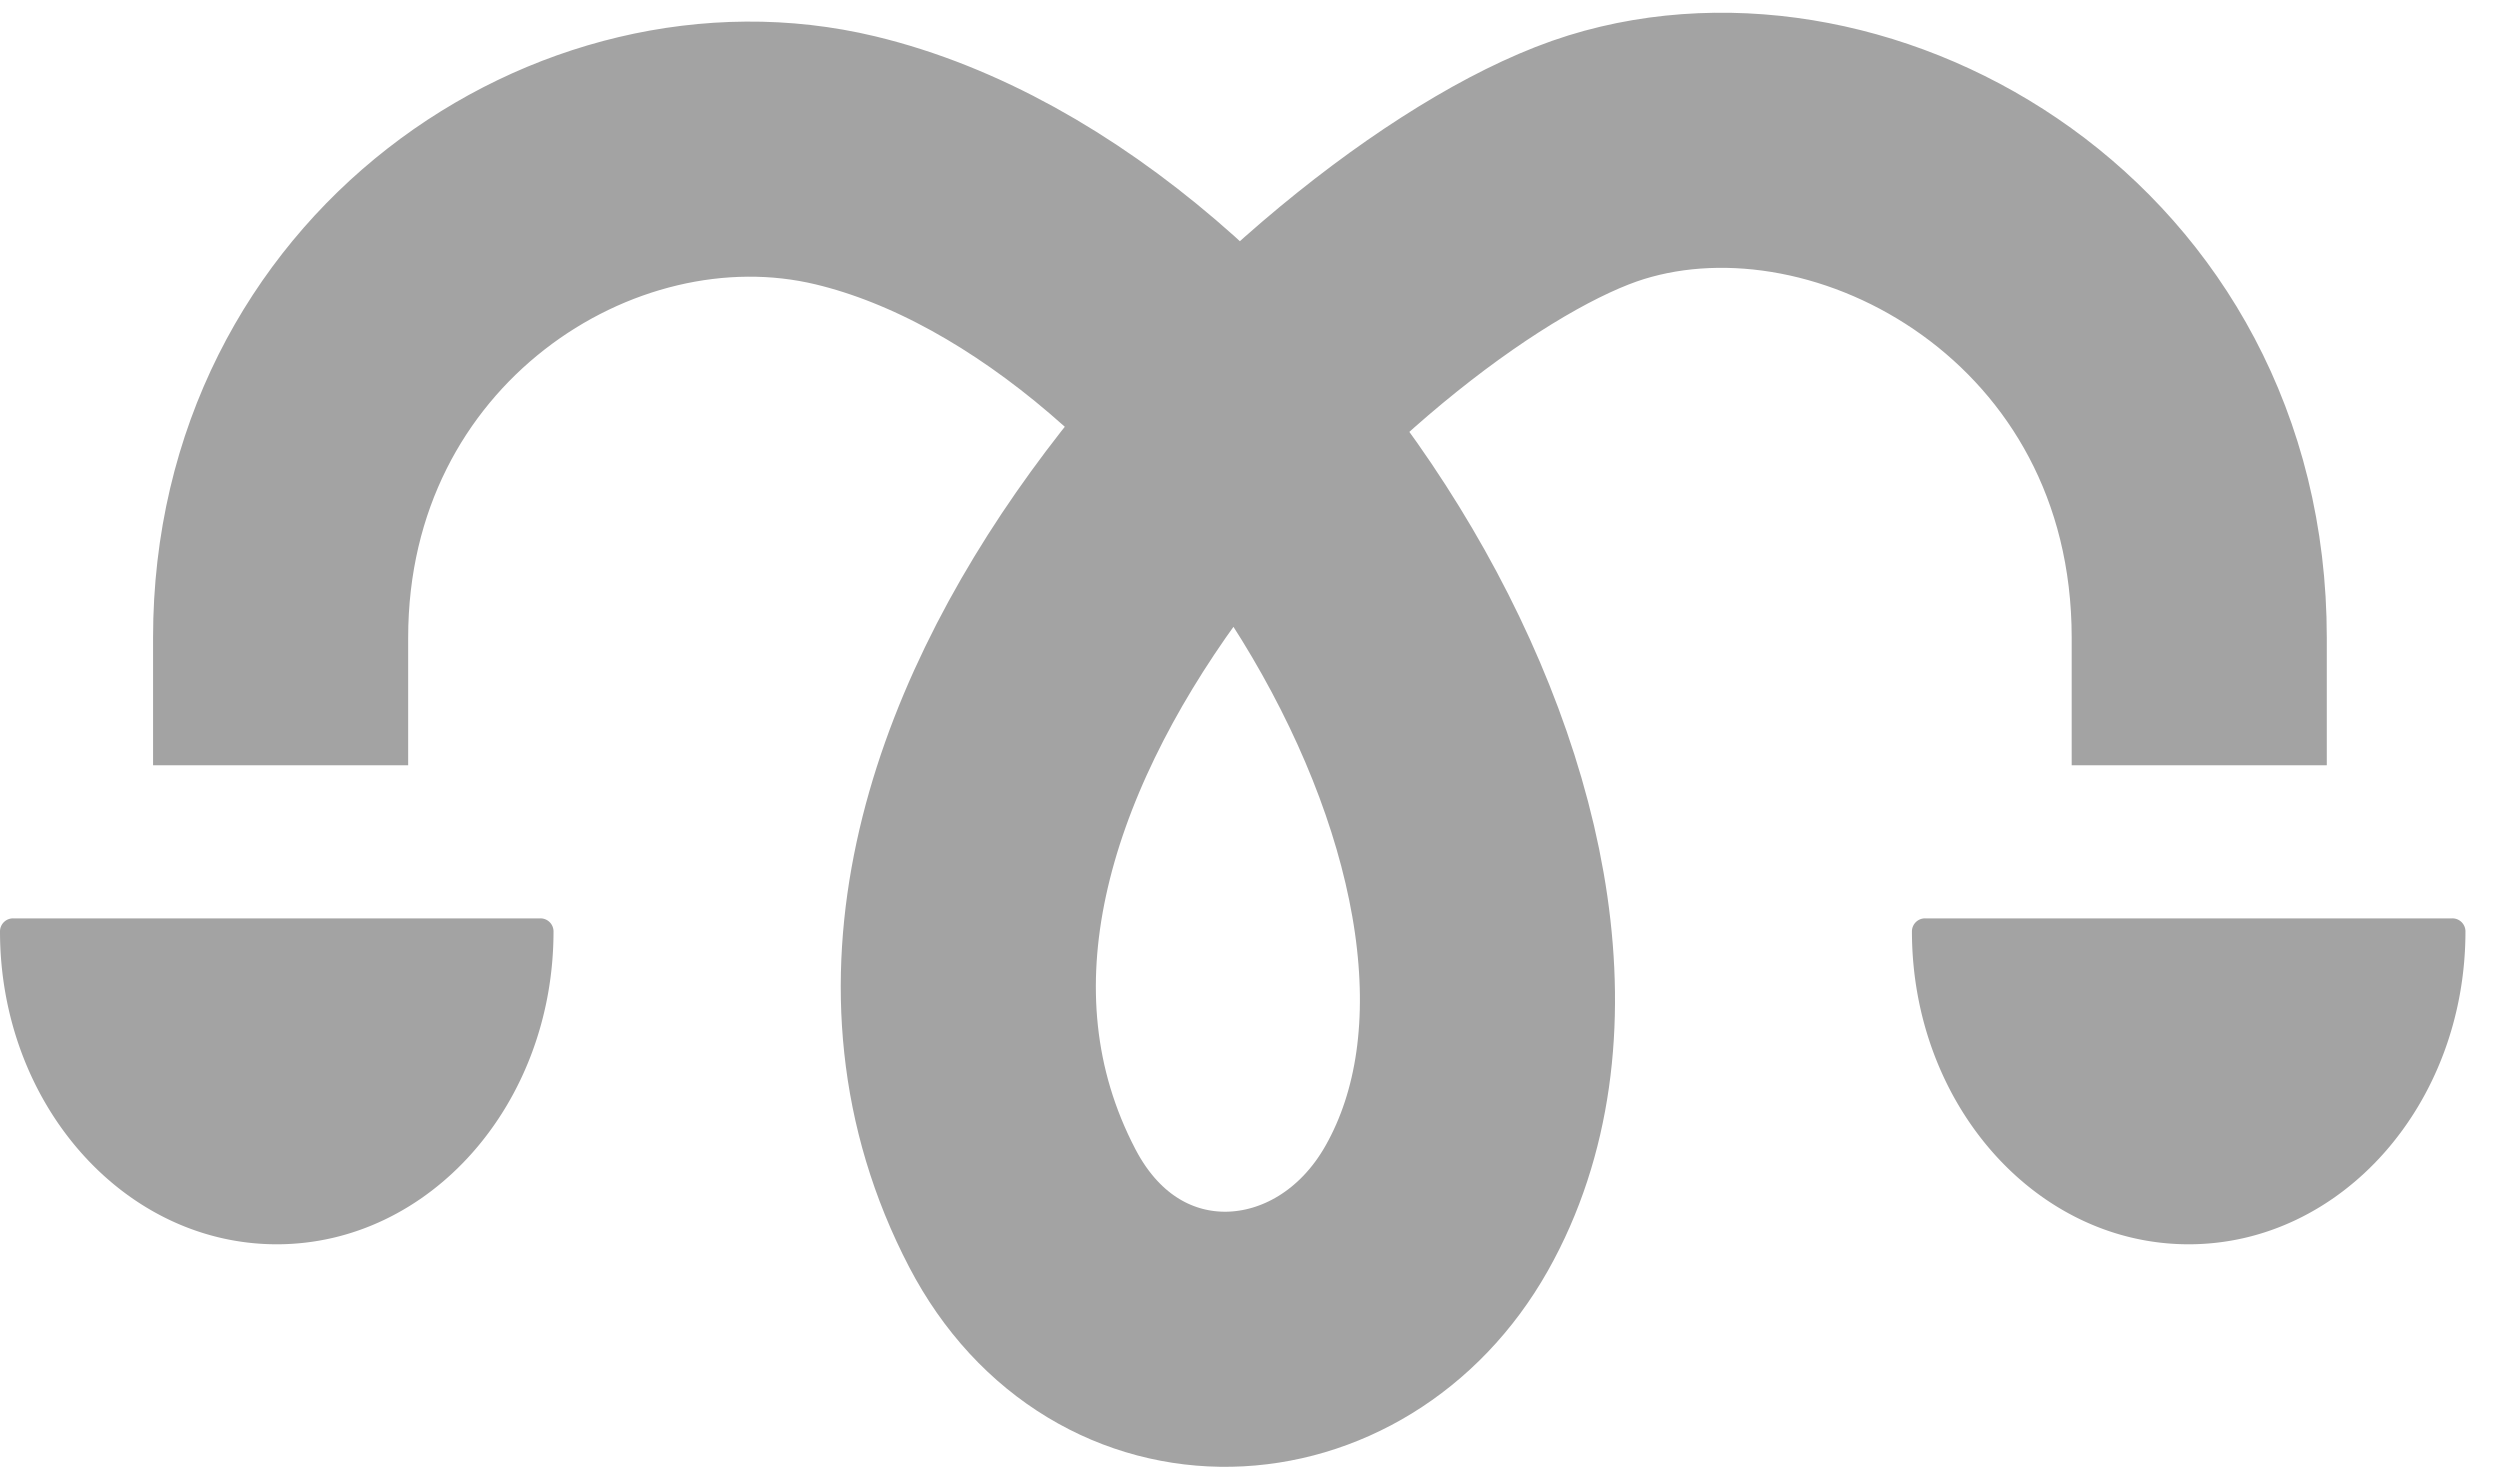
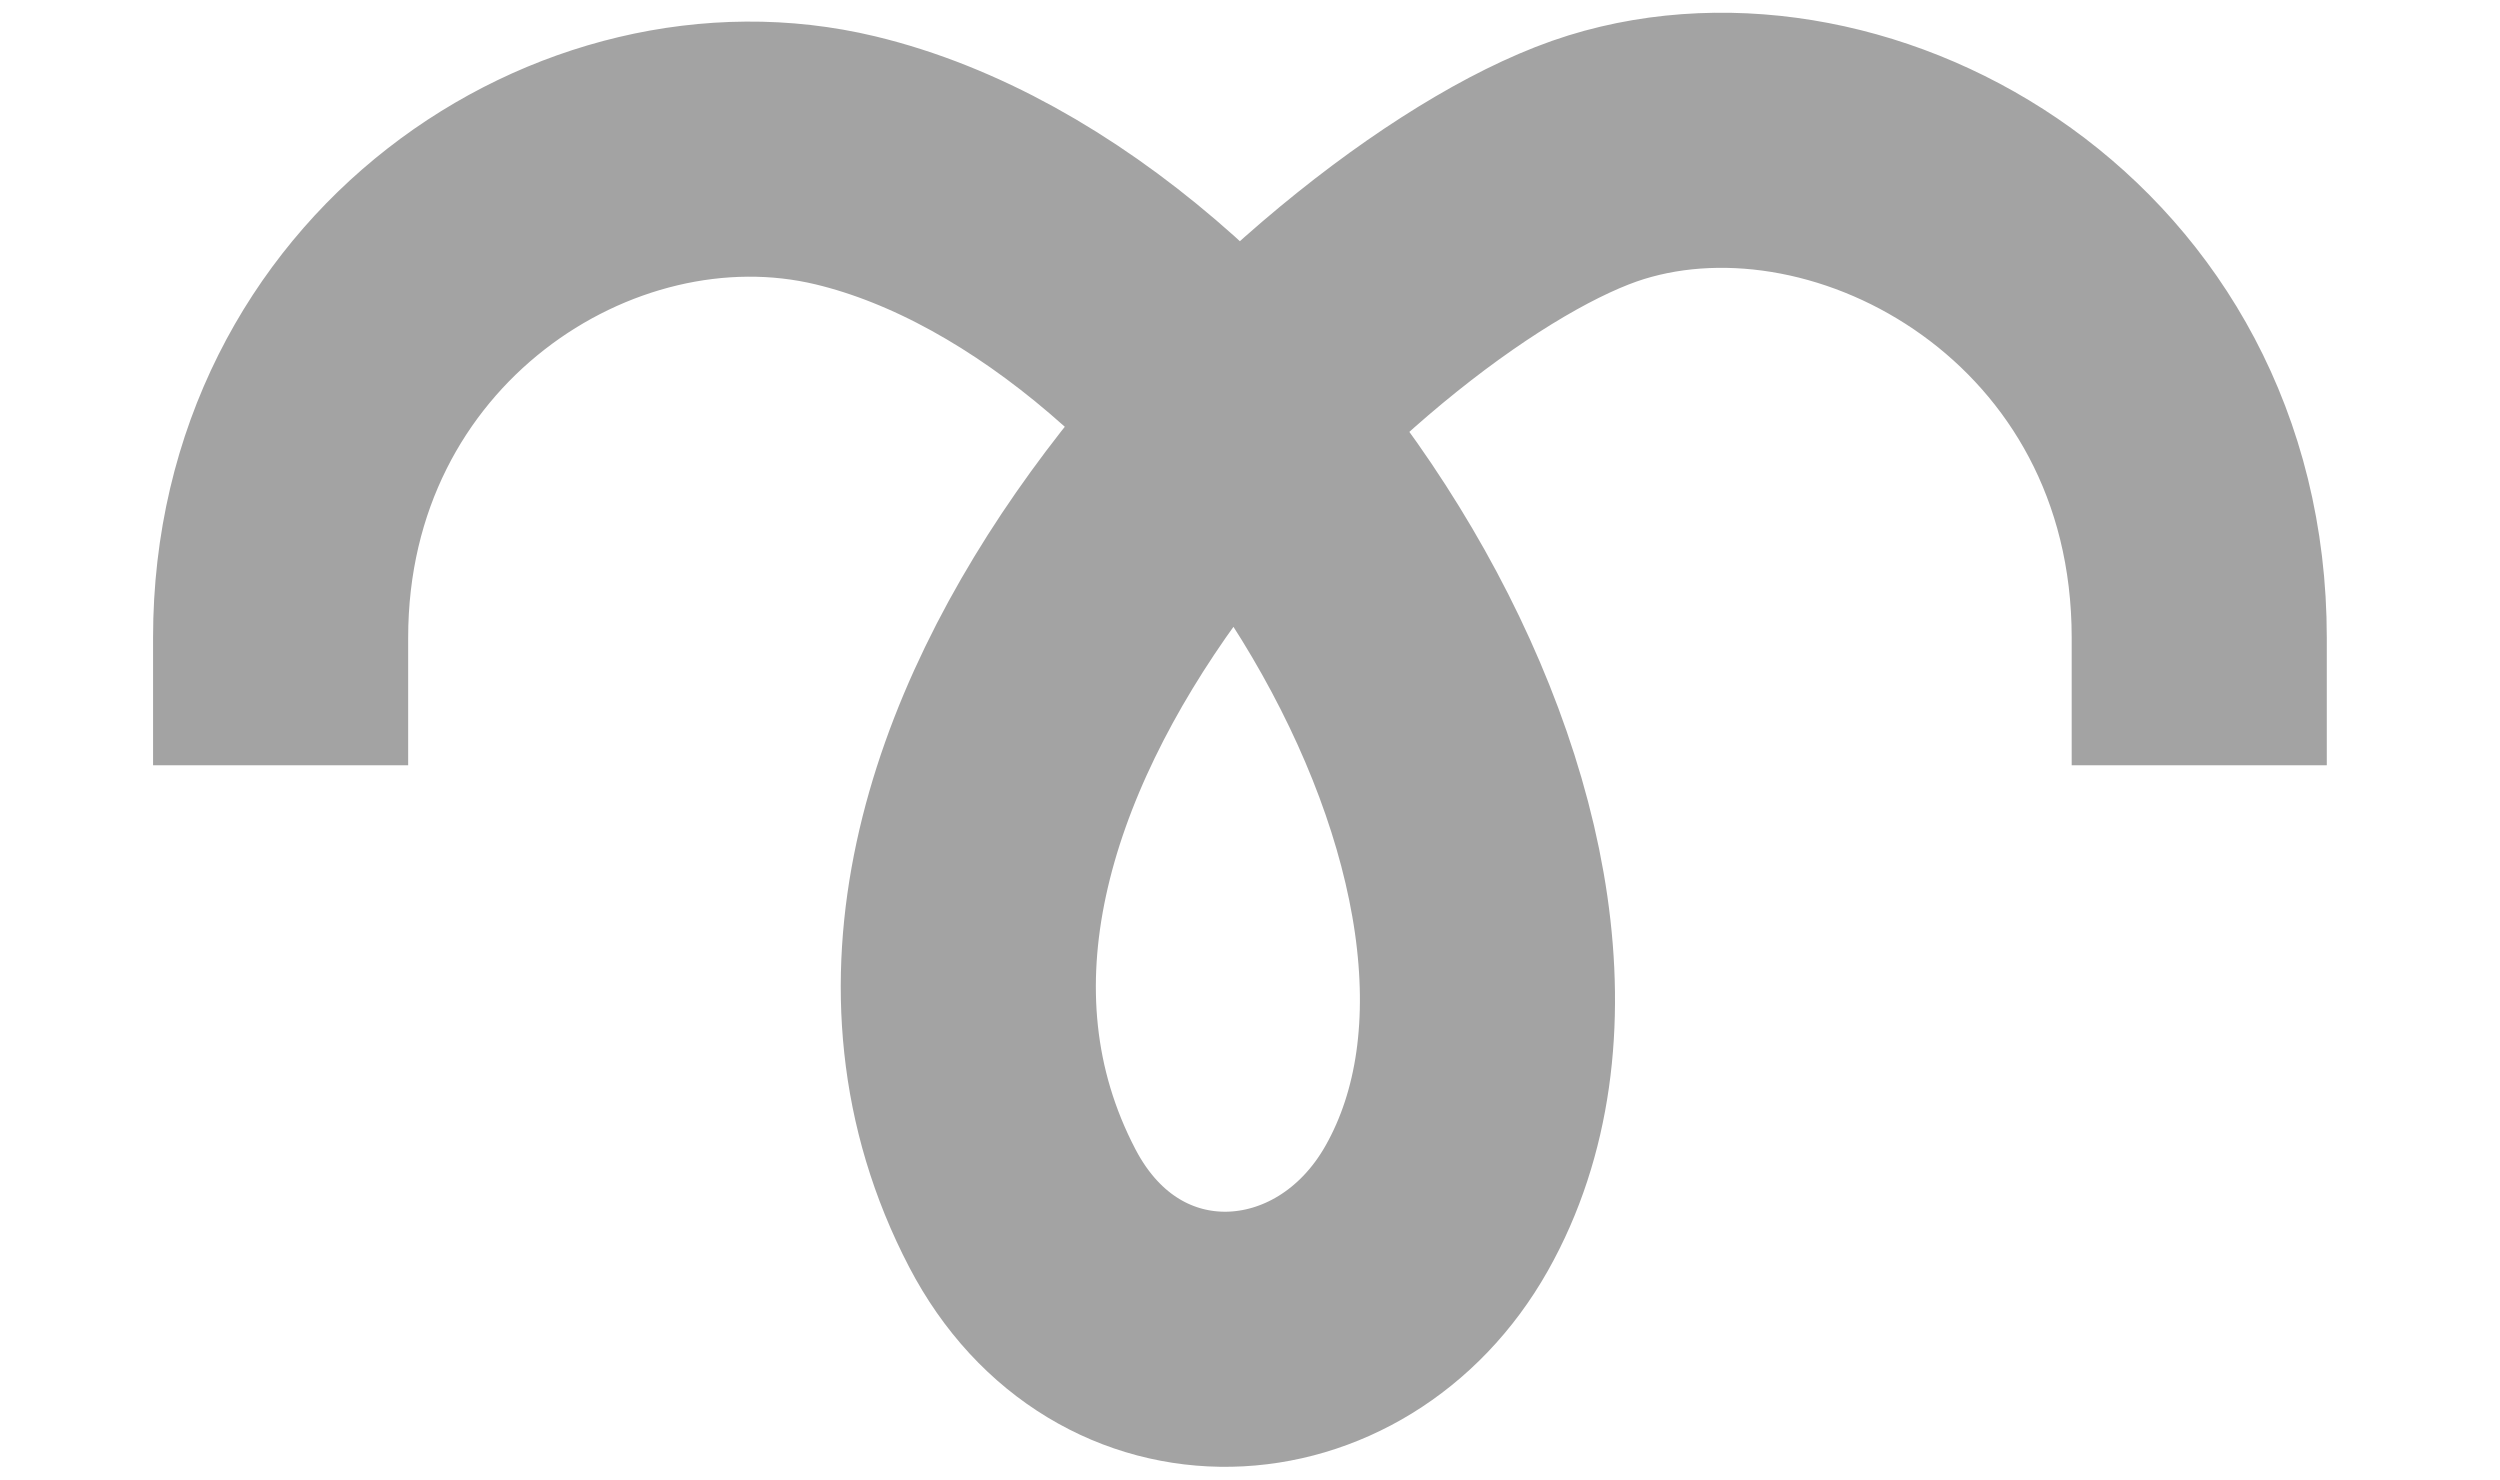
<svg xmlns="http://www.w3.org/2000/svg" width="49" height="29" fill="none" viewBox="0 0 49 29">
  <path stroke="#a3a3a3" stroke-linecap="square" stroke-width="5" d="M5.5 12.499c0-6.62 6-10.575 11.07-9.356 7.8 1.874 15.346 13.879 11.59 20.537-1.865 3.306-6.275 3.545-8.123 0-4.507-8.642 6.537-19.078 11.445-20.598 4.909-1.52 11.623 2.268 11.623 9.417" />
-   <path fill="#a3a3a3" fill-rule="evenodd" d="M.259 18a.256.256 0 0 0-.259.254c0 3.388 2.429 6.134 5.425 6.134s5.424-2.746 5.424-6.134a.256.256 0 0 0-.258-.254H.259Zm37.473 0a.256.256 0 0 0-.258.254c0 3.388 2.428 6.134 5.424 6.134 2.996 0 5.425-2.746 5.425-6.134a.256.256 0 0 0-.259-.254H37.732Z" clip-rule="evenodd" />
</svg>